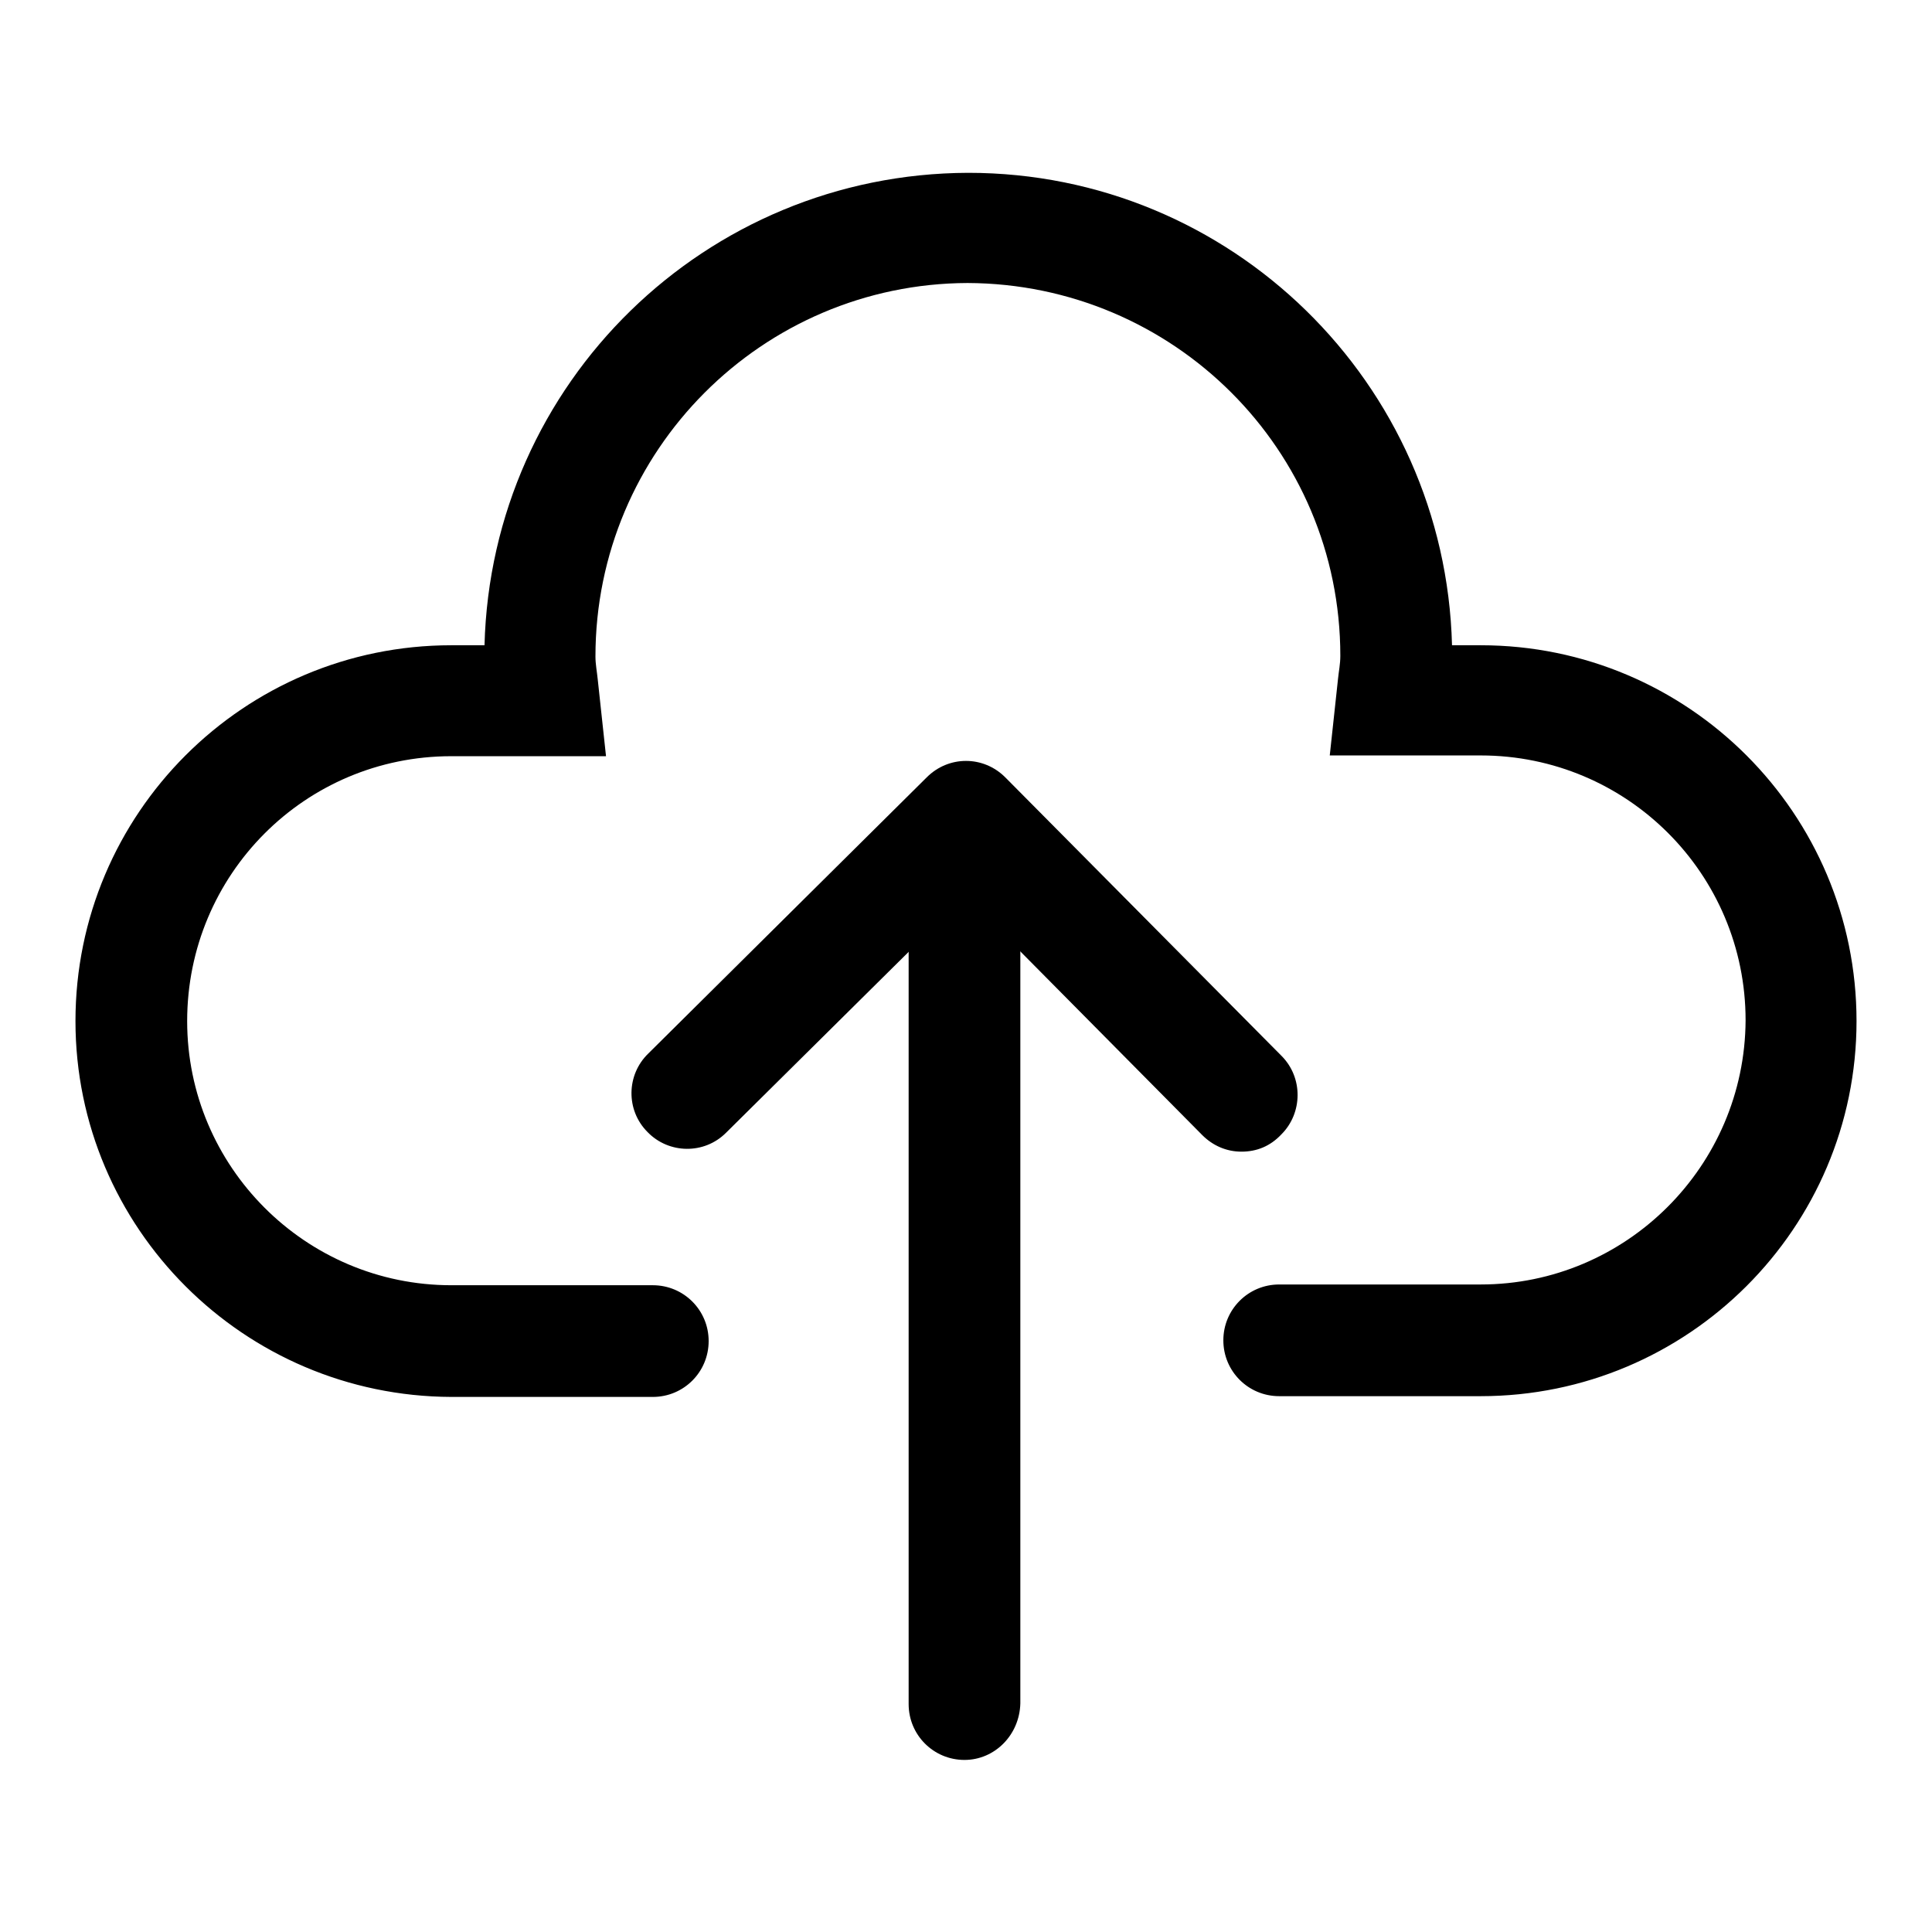
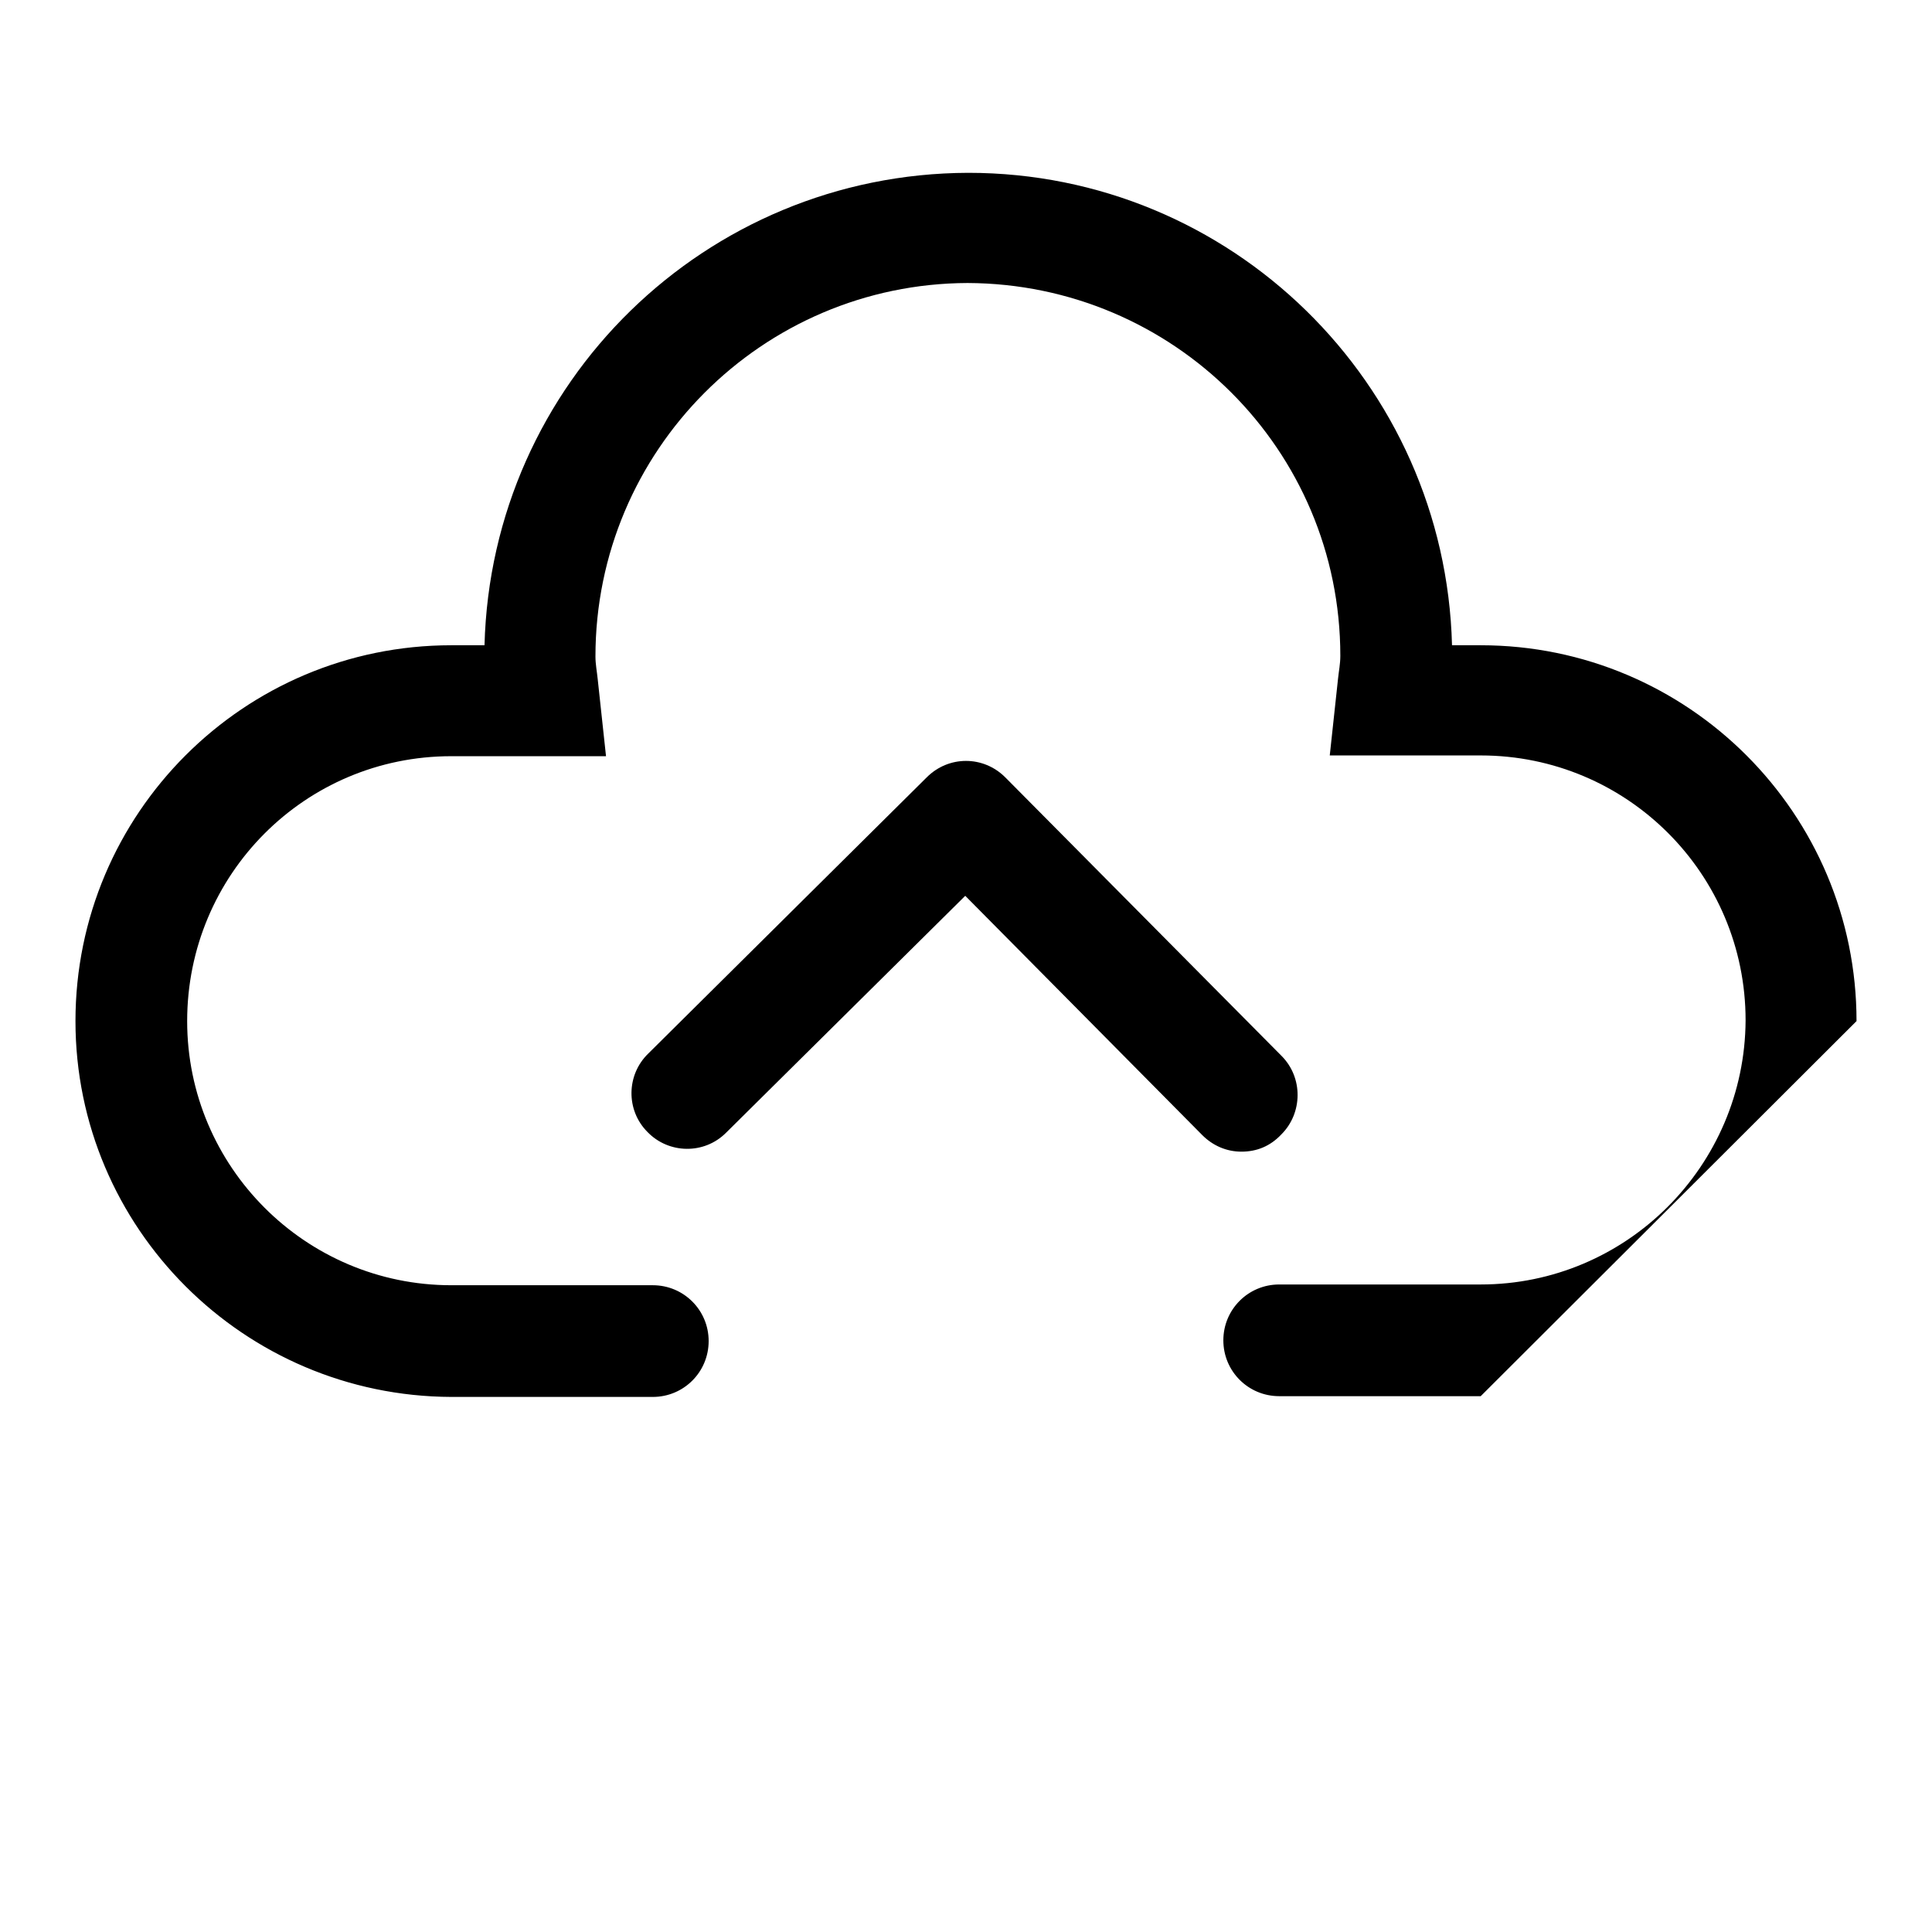
<svg xmlns="http://www.w3.org/2000/svg" version="1.1" x="0px" y="0px" viewBox="0 0 256 256" enable-background="new 0 0 256 256" xml:space="preserve">
  <g>
    <path fill="#000000" d="M164.5,152.6c-2,0-3.8-0.8-5.2-2.2l-31.4-31.7l-31.7,31.4c-2.9,2.9-7.6,2.8-10.4-0.1 c-2.9-2.9-2.8-7.6,0.1-10.4l36.9-36.6c2.9-2.9,7.5-2.9,10.4,0c0,0,0,0,0,0l36.6,36.9c2.9,2.9,2.8,7.6,0,10.4 C168.3,151.9,166.5,152.6,164.5,152.6L164.5,152.6z" />
-     <path fill="#000000" d="M127.8,233.2c-4.1,0-7.4-3.3-7.4-7.4V120.9c0-4.1,3.3-7.4,7.4-7.4c4.1,0,7.4,3.3,7.4,7.4v104.8 C135.1,229.9,131.8,233.2,127.8,233.2z" />
-     <path fill="#000000" d="M196.2,185h-26.7c-4.1,0-7.4-3.3-7.4-7.4c0-4.1,3.3-7.4,7.4-7.4h26.7c19.3,0,35-15.7,35.1-35 c0-19.4-15.7-35.1-35.1-35.1h-20l1.1-10.2c0.1-1,0.3-1.9,0.3-3c0-27.3-22.1-49.3-49.4-49.4C101,37.6,78.9,59.7,78.9,87 c0,1,0.2,2,0.3,3l1.1,10.2H59.8c-19.4,0-35,15.7-35,35.1c0,19.3,15.7,35,35,35h26.7c4.1,0,7.4,3.3,7.4,7.4c0,4.1-3.3,7.4-7.4,7.4 H59.8C32.3,185,10,162.7,10,135.3c0-27.5,22.3-49.8,49.8-49.8h4.4c0.9-34.8,29.3-62.5,64.1-62.6c34.8,0,63.2,27.8,64.1,62.6h3.8 c27.5,0,49.8,22.3,49.8,49.8C246,162.7,223.7,185,196.2,185z" />
+     <path fill="#000000" d="M196.2,185h-26.7c-4.1,0-7.4-3.3-7.4-7.4c0-4.1,3.3-7.4,7.4-7.4h26.7c19.3,0,35-15.7,35.1-35 c0-19.4-15.7-35.1-35.1-35.1h-20l1.1-10.2c0.1-1,0.3-1.9,0.3-3c0-27.3-22.1-49.3-49.4-49.4C101,37.6,78.9,59.7,78.9,87 c0,1,0.2,2,0.3,3l1.1,10.2H59.8c-19.4,0-35,15.7-35,35.1c0,19.3,15.7,35,35,35h26.7c4.1,0,7.4,3.3,7.4,7.4c0,4.1-3.3,7.4-7.4,7.4 H59.8C32.3,185,10,162.7,10,135.3c0-27.5,22.3-49.8,49.8-49.8h4.4c0.9-34.8,29.3-62.5,64.1-62.6c34.8,0,63.2,27.8,64.1,62.6h3.8 c27.5,0,49.8,22.3,49.8,49.8z" />
  </g>
</svg>